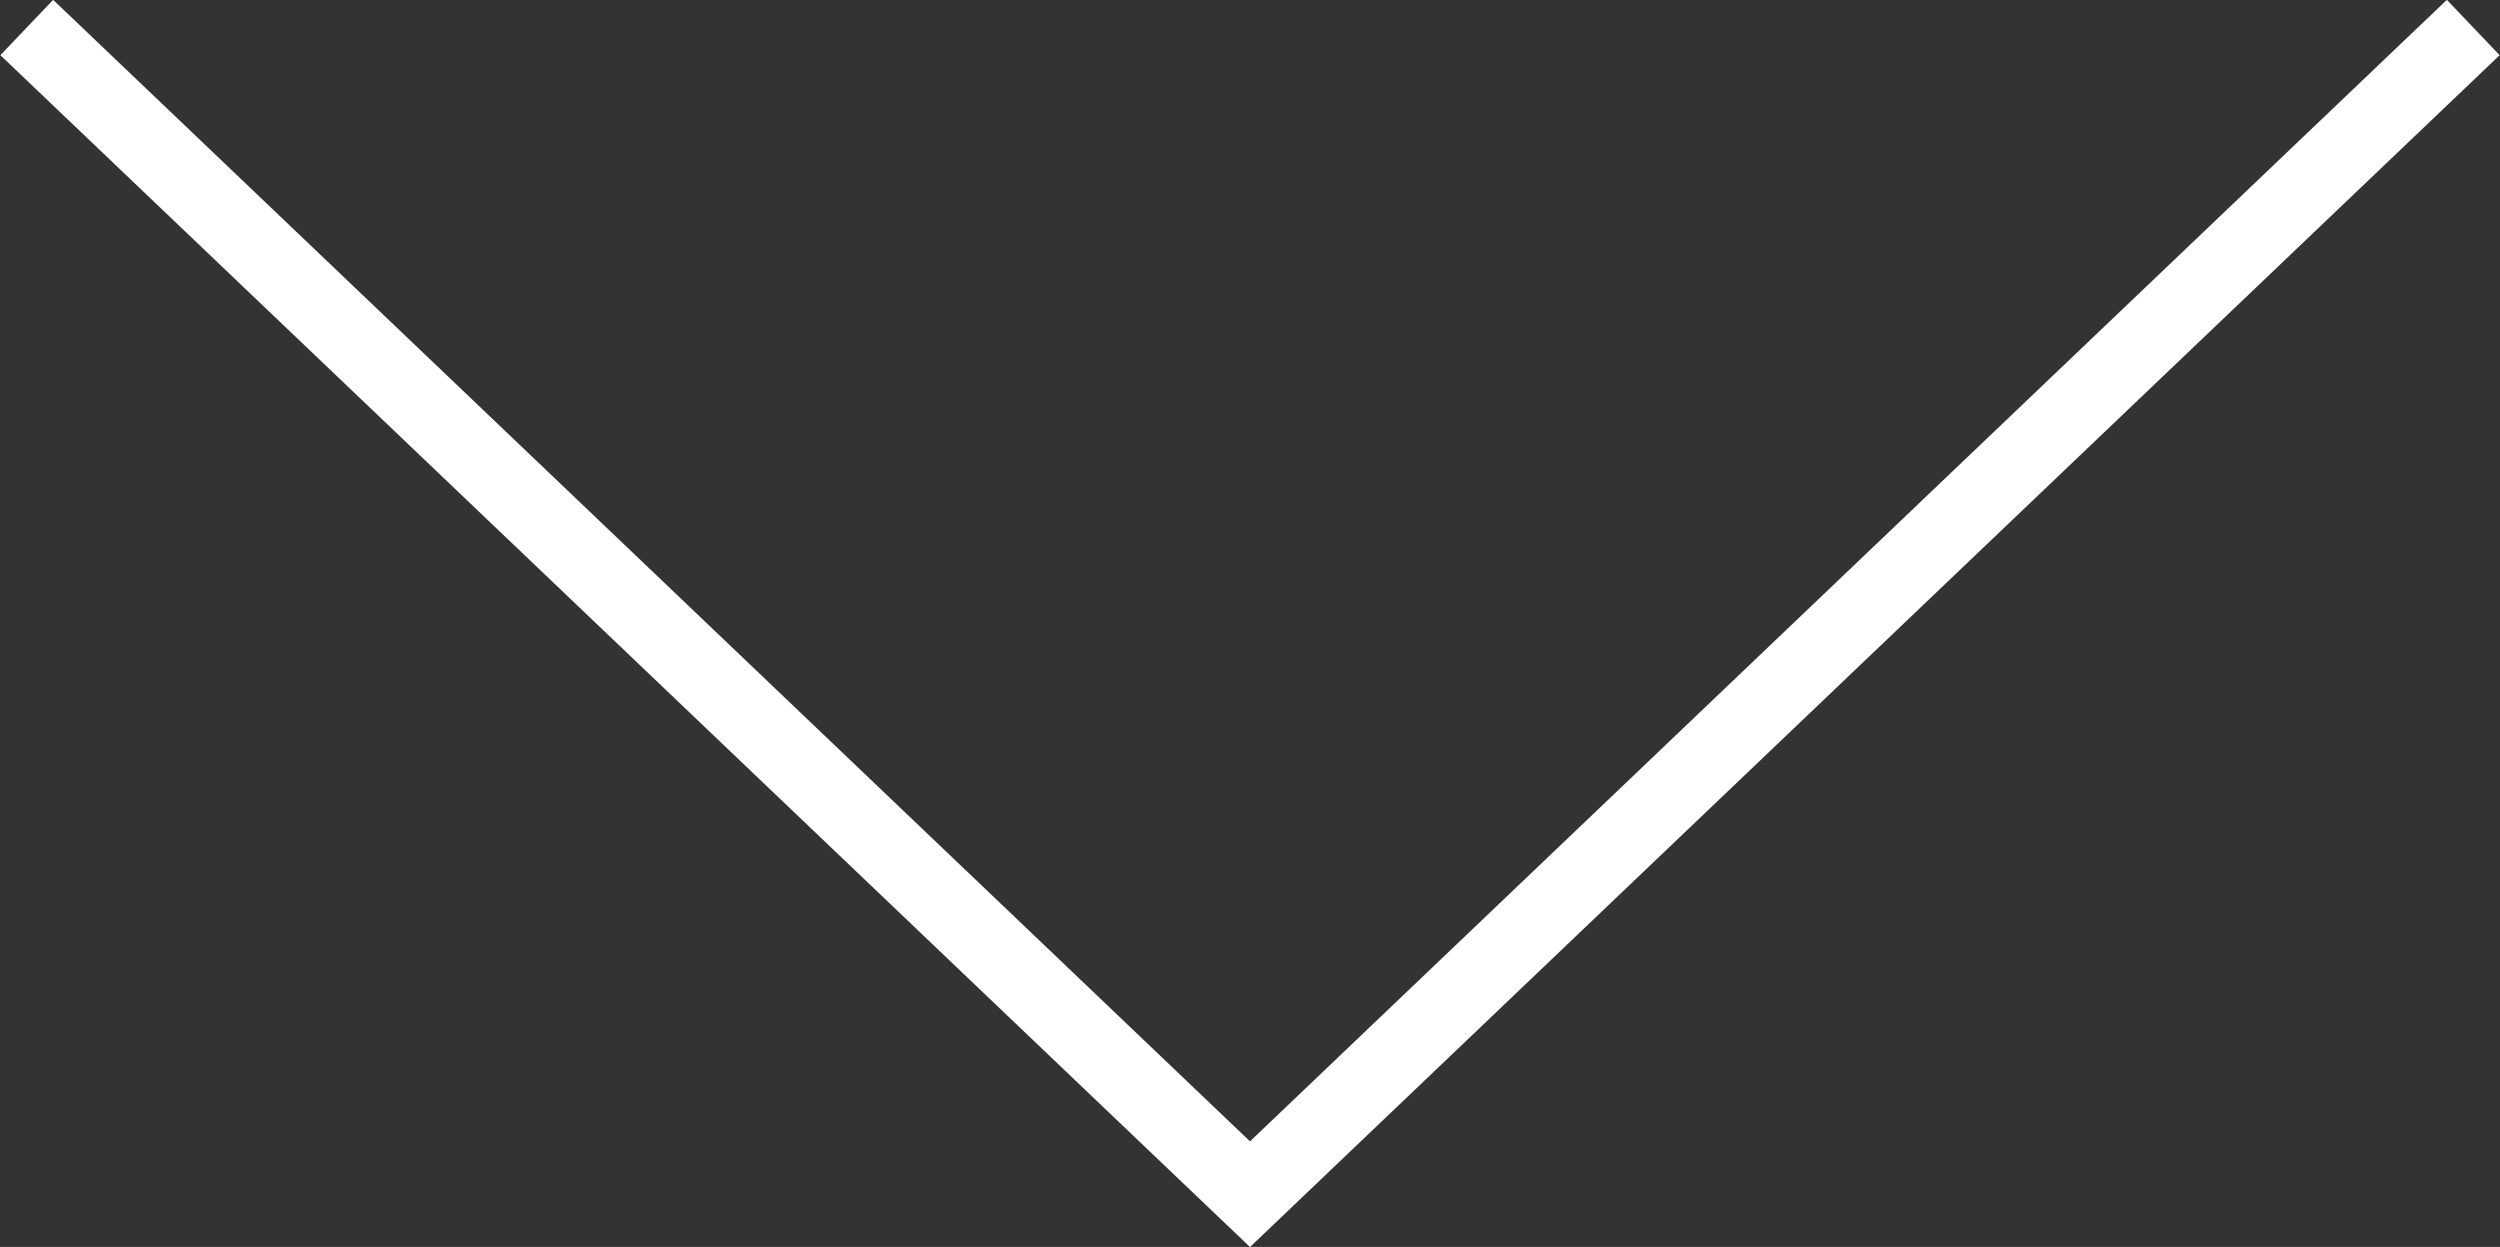
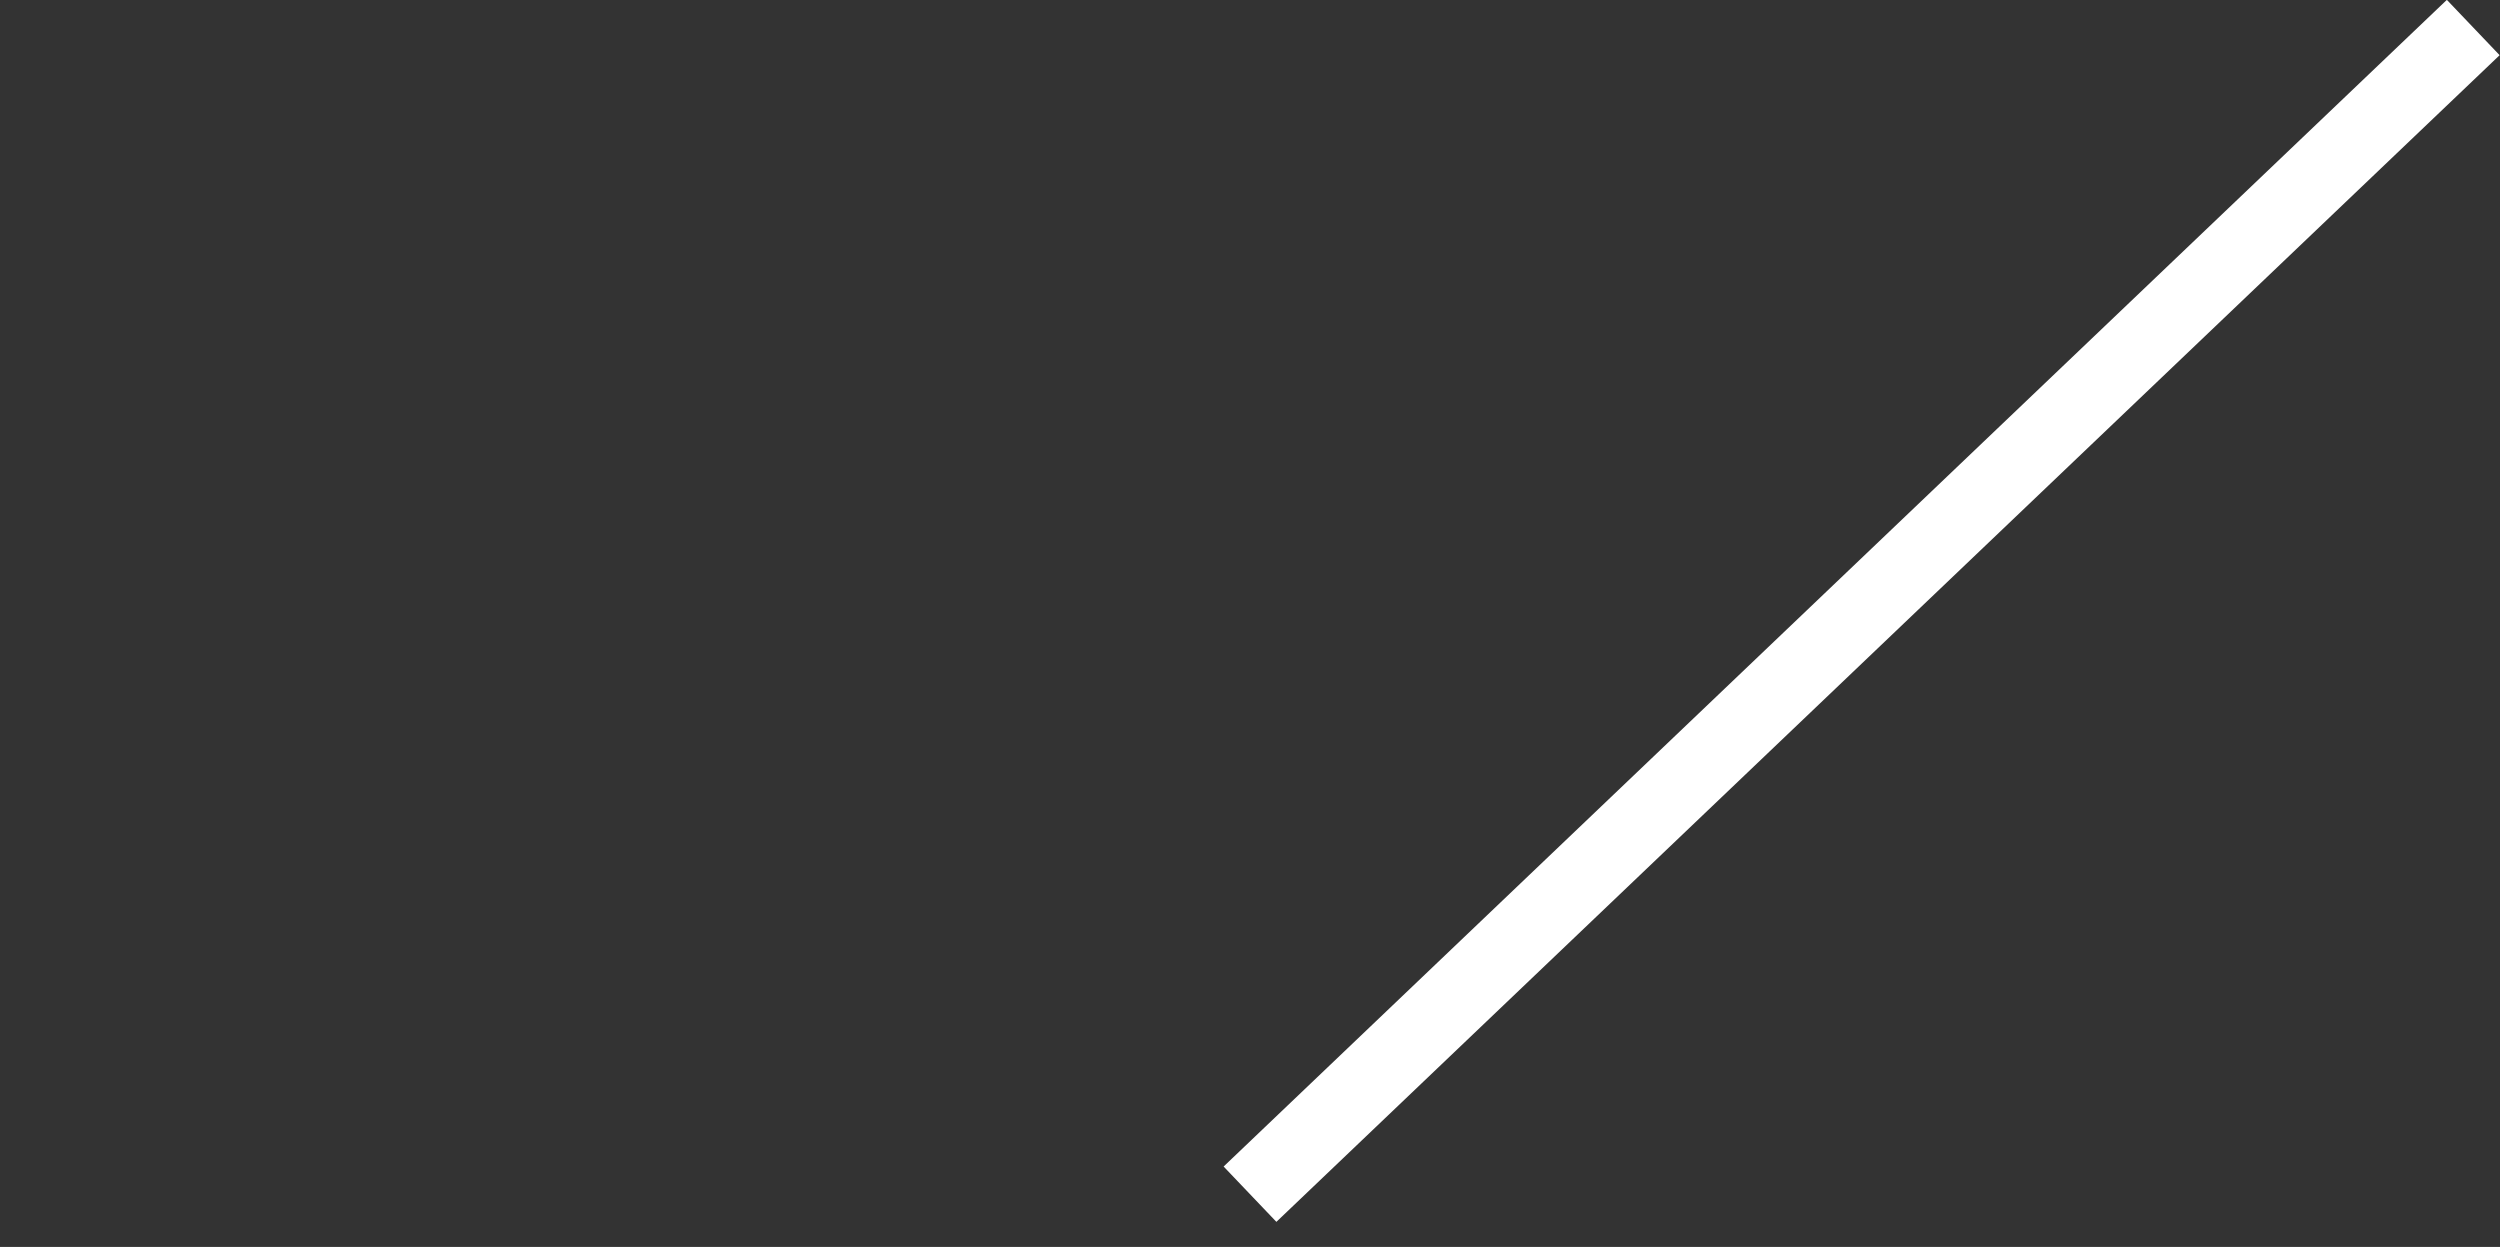
<svg xmlns="http://www.w3.org/2000/svg" viewBox="0 0 32.7 16.31">
  <rect x="0" y="0" width="32.7" height="16.31" fill="#333333" stroke="none" />
  <defs>
    <style>.cls-1{fill:none;stroke:#fff;}</style>
  </defs>
  <title>Fichier 1</title>
  <g id="Calque_2" data-name="Calque 2">
    <g id="Calque_1-2" data-name="Calque 1">
-       <path id="Forme_1" data-name="Forme 1" class="cls-1" d="M32.35.36l-16,15.26L.35.36" />
+       <path id="Forme_1" data-name="Forme 1" class="cls-1" d="M32.35.36l-16,15.26" />
    </g>
  </g>
</svg>